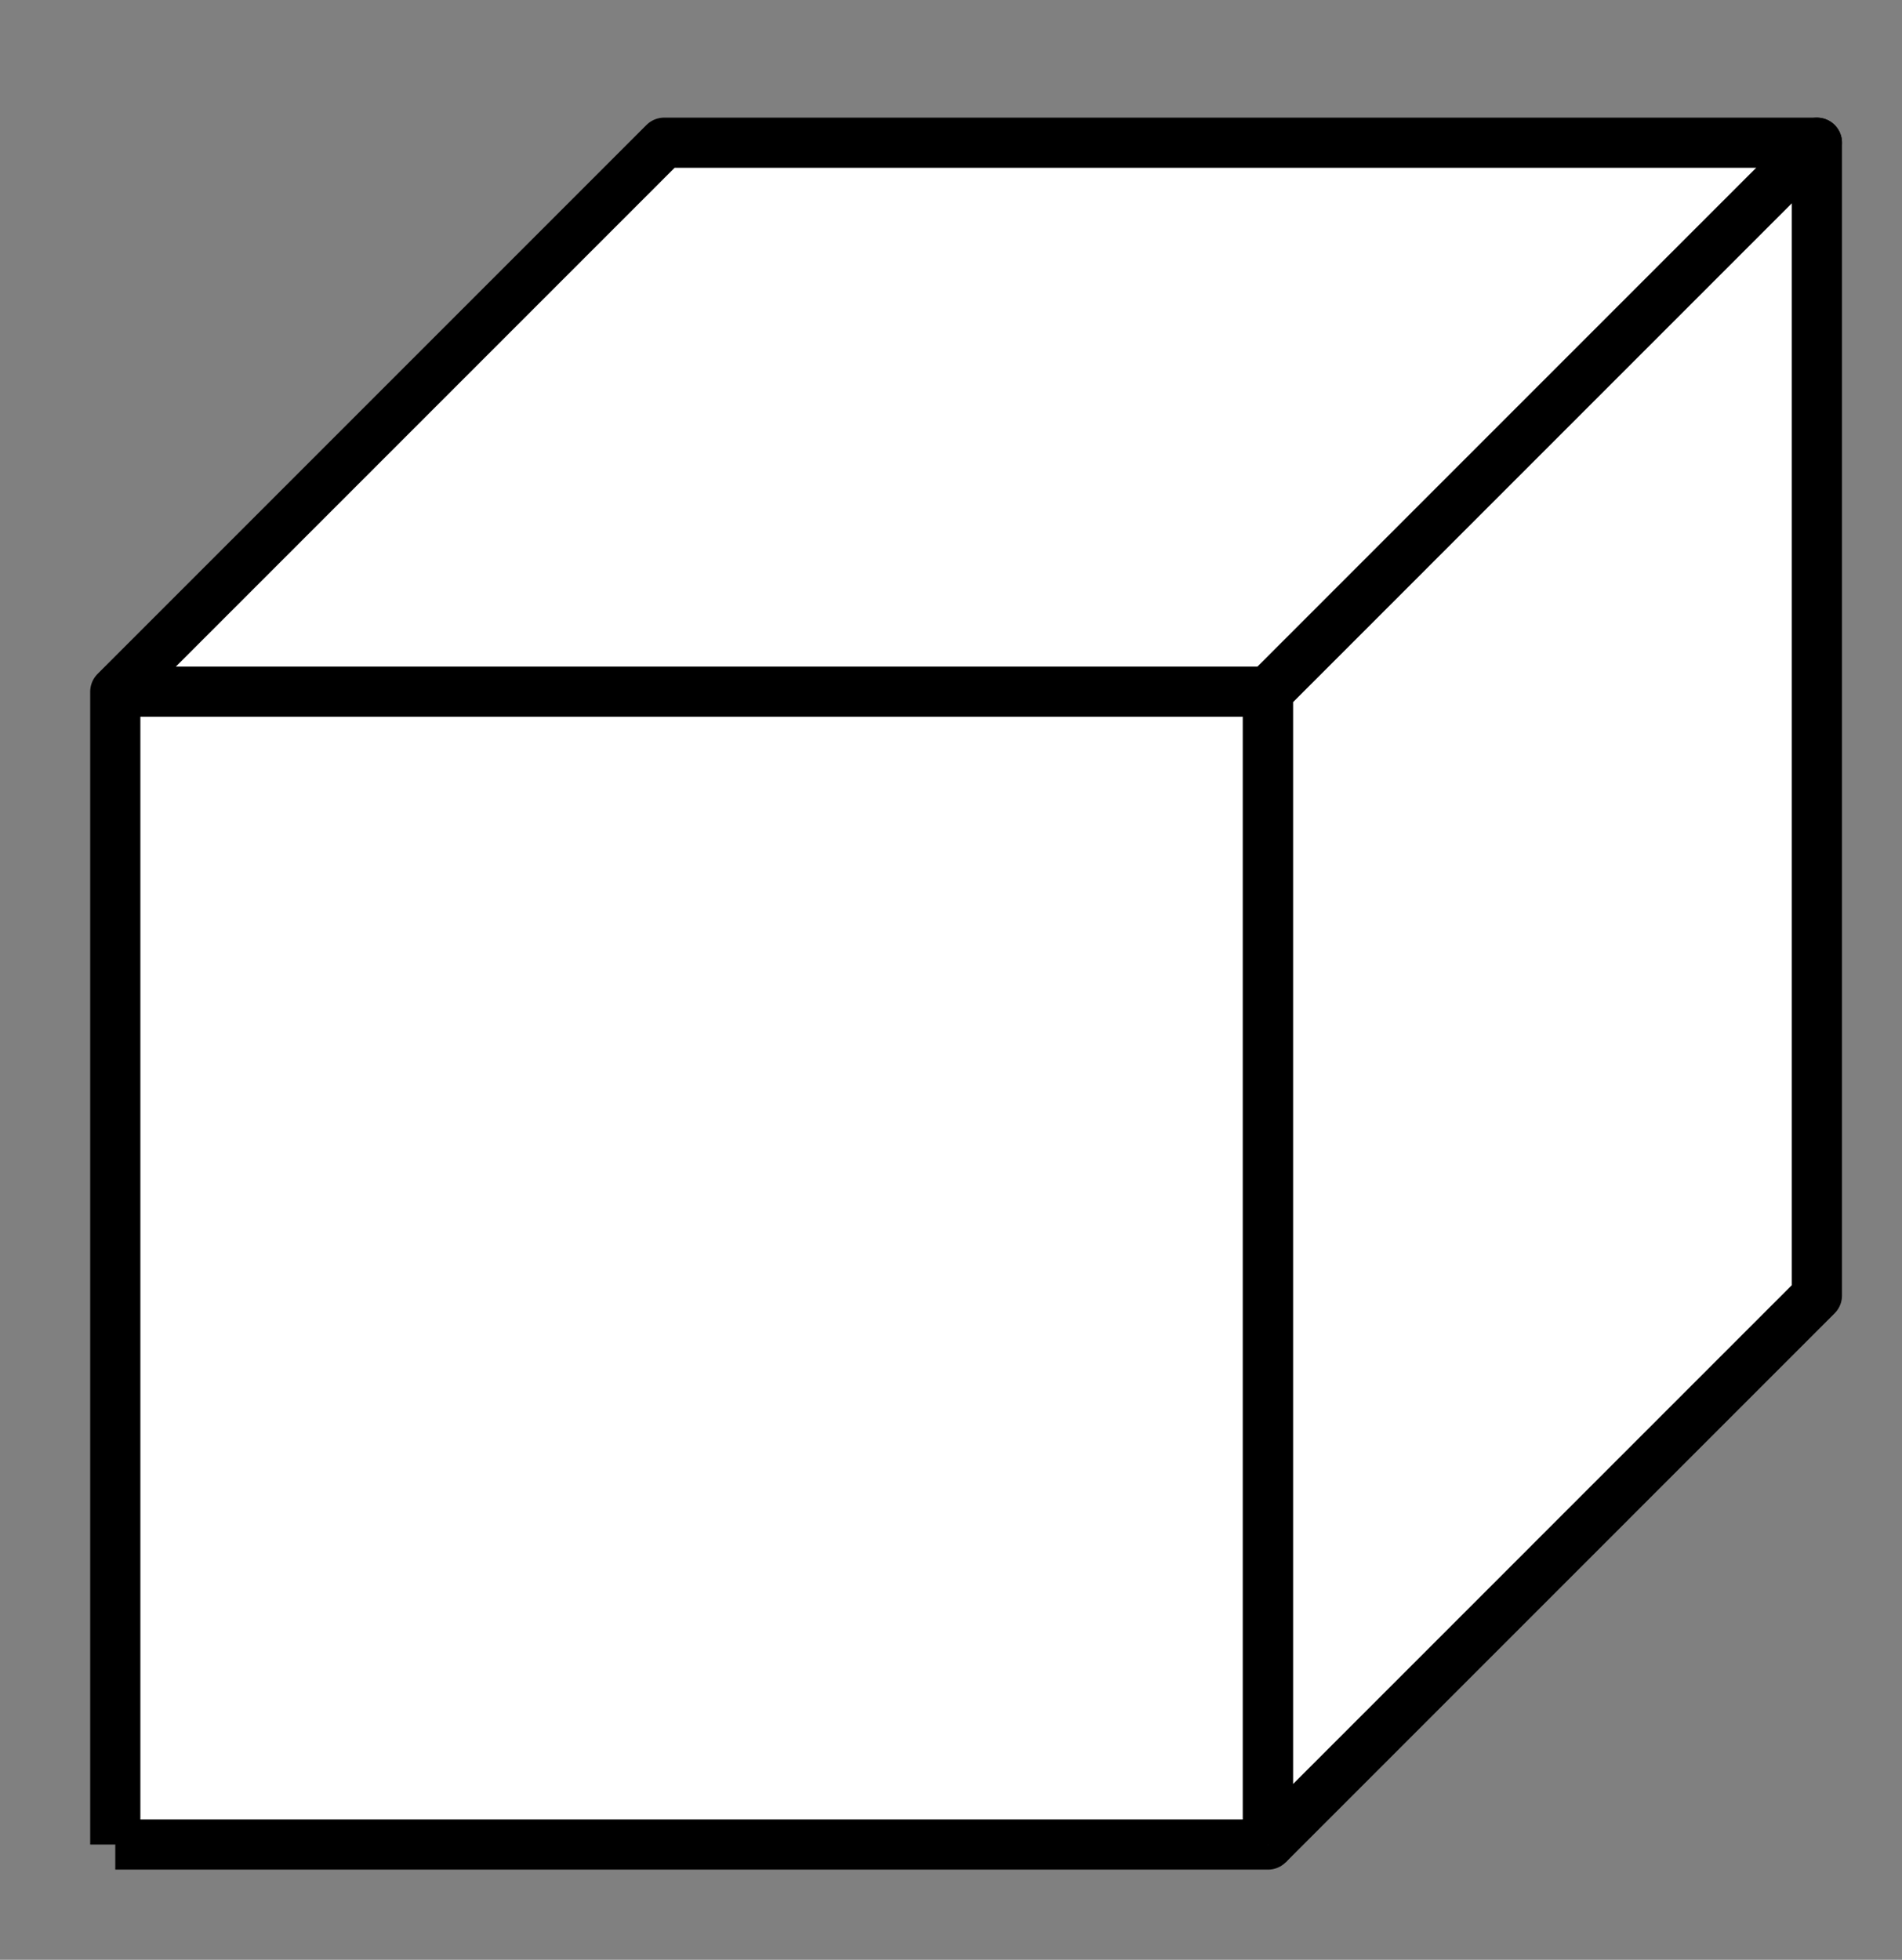
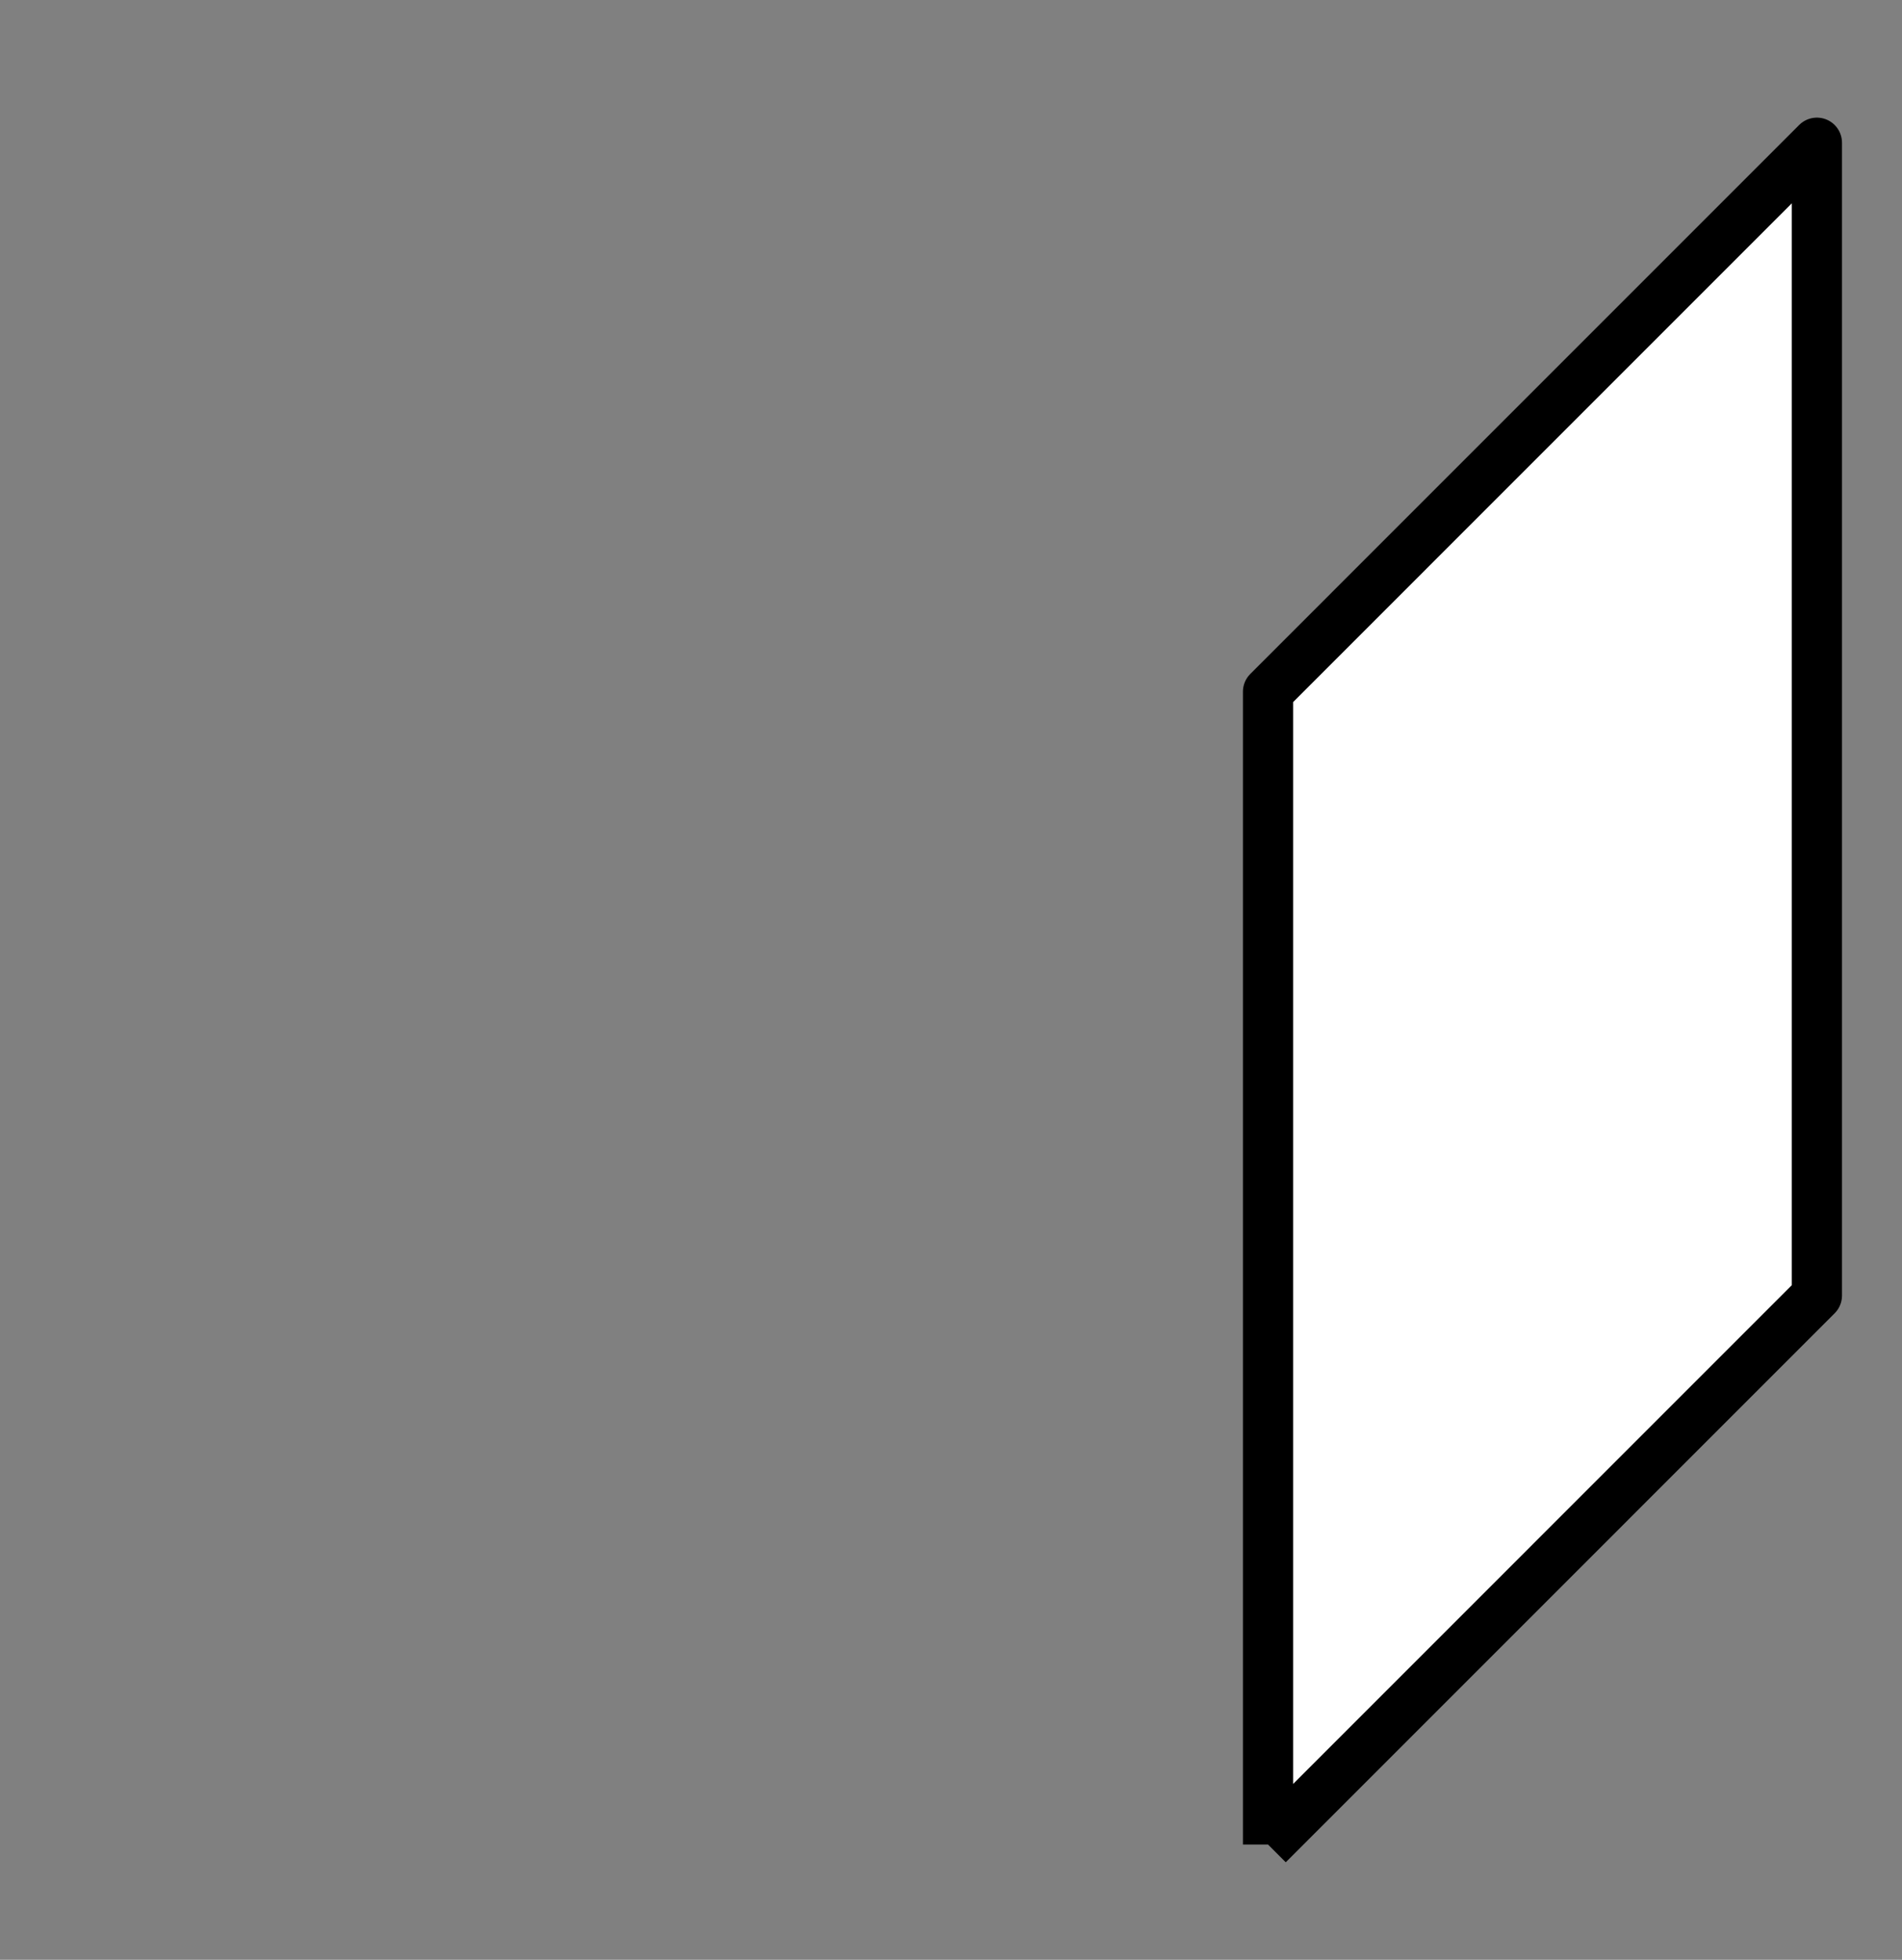
<svg xmlns="http://www.w3.org/2000/svg" width="75.809" height="78.106" viewBox="0 0 75.809 78.106">
  <rect x="0" y="0" width="75.809" height="78.106" fill="#808080" stroke="none" />
-   <path fill="#fff" stroke="#000" d="M4.595 73.512h45.944V27.567H4.595v45.945M4.595 27.567L26.473 5.688h45.945L50.54 27.567H4.595" stroke-width="2" stroke-linejoin="round" />
  <path fill="#fff" stroke="#000" d="M50.54 73.512V27.567L72.417 5.688v45.945L50.54 73.512" stroke-width="2" stroke-linejoin="round" />
</svg>